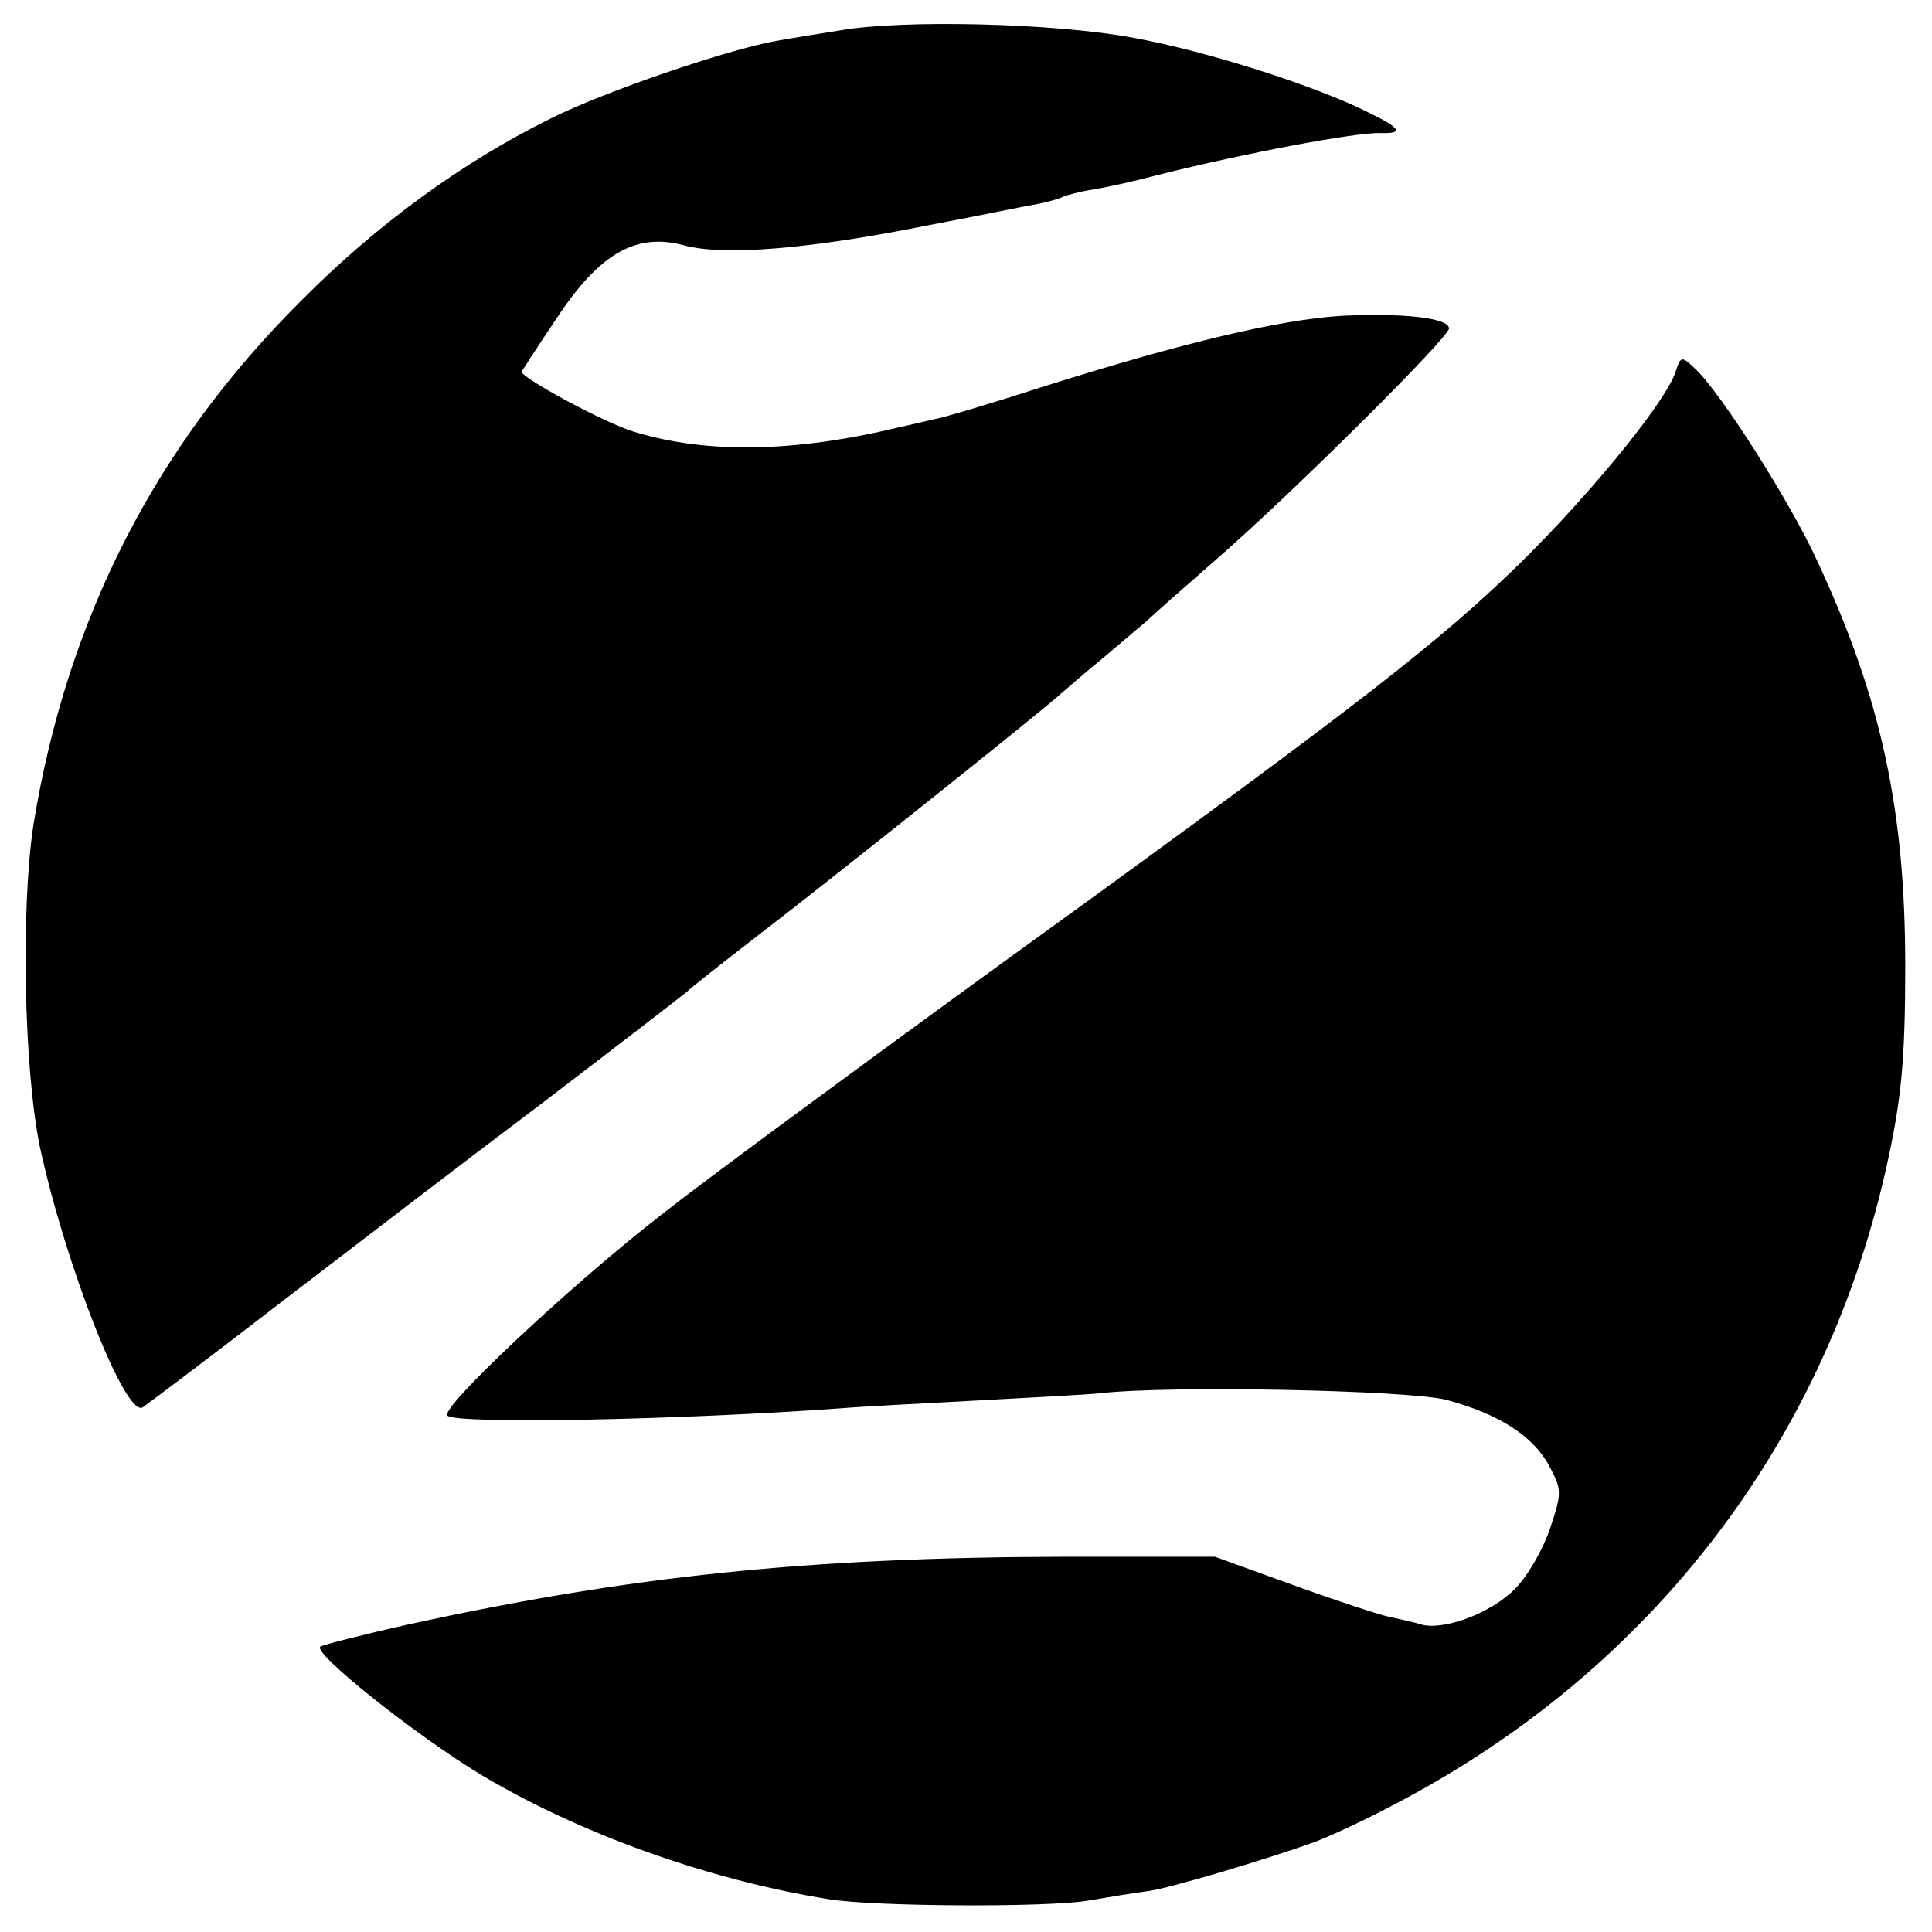
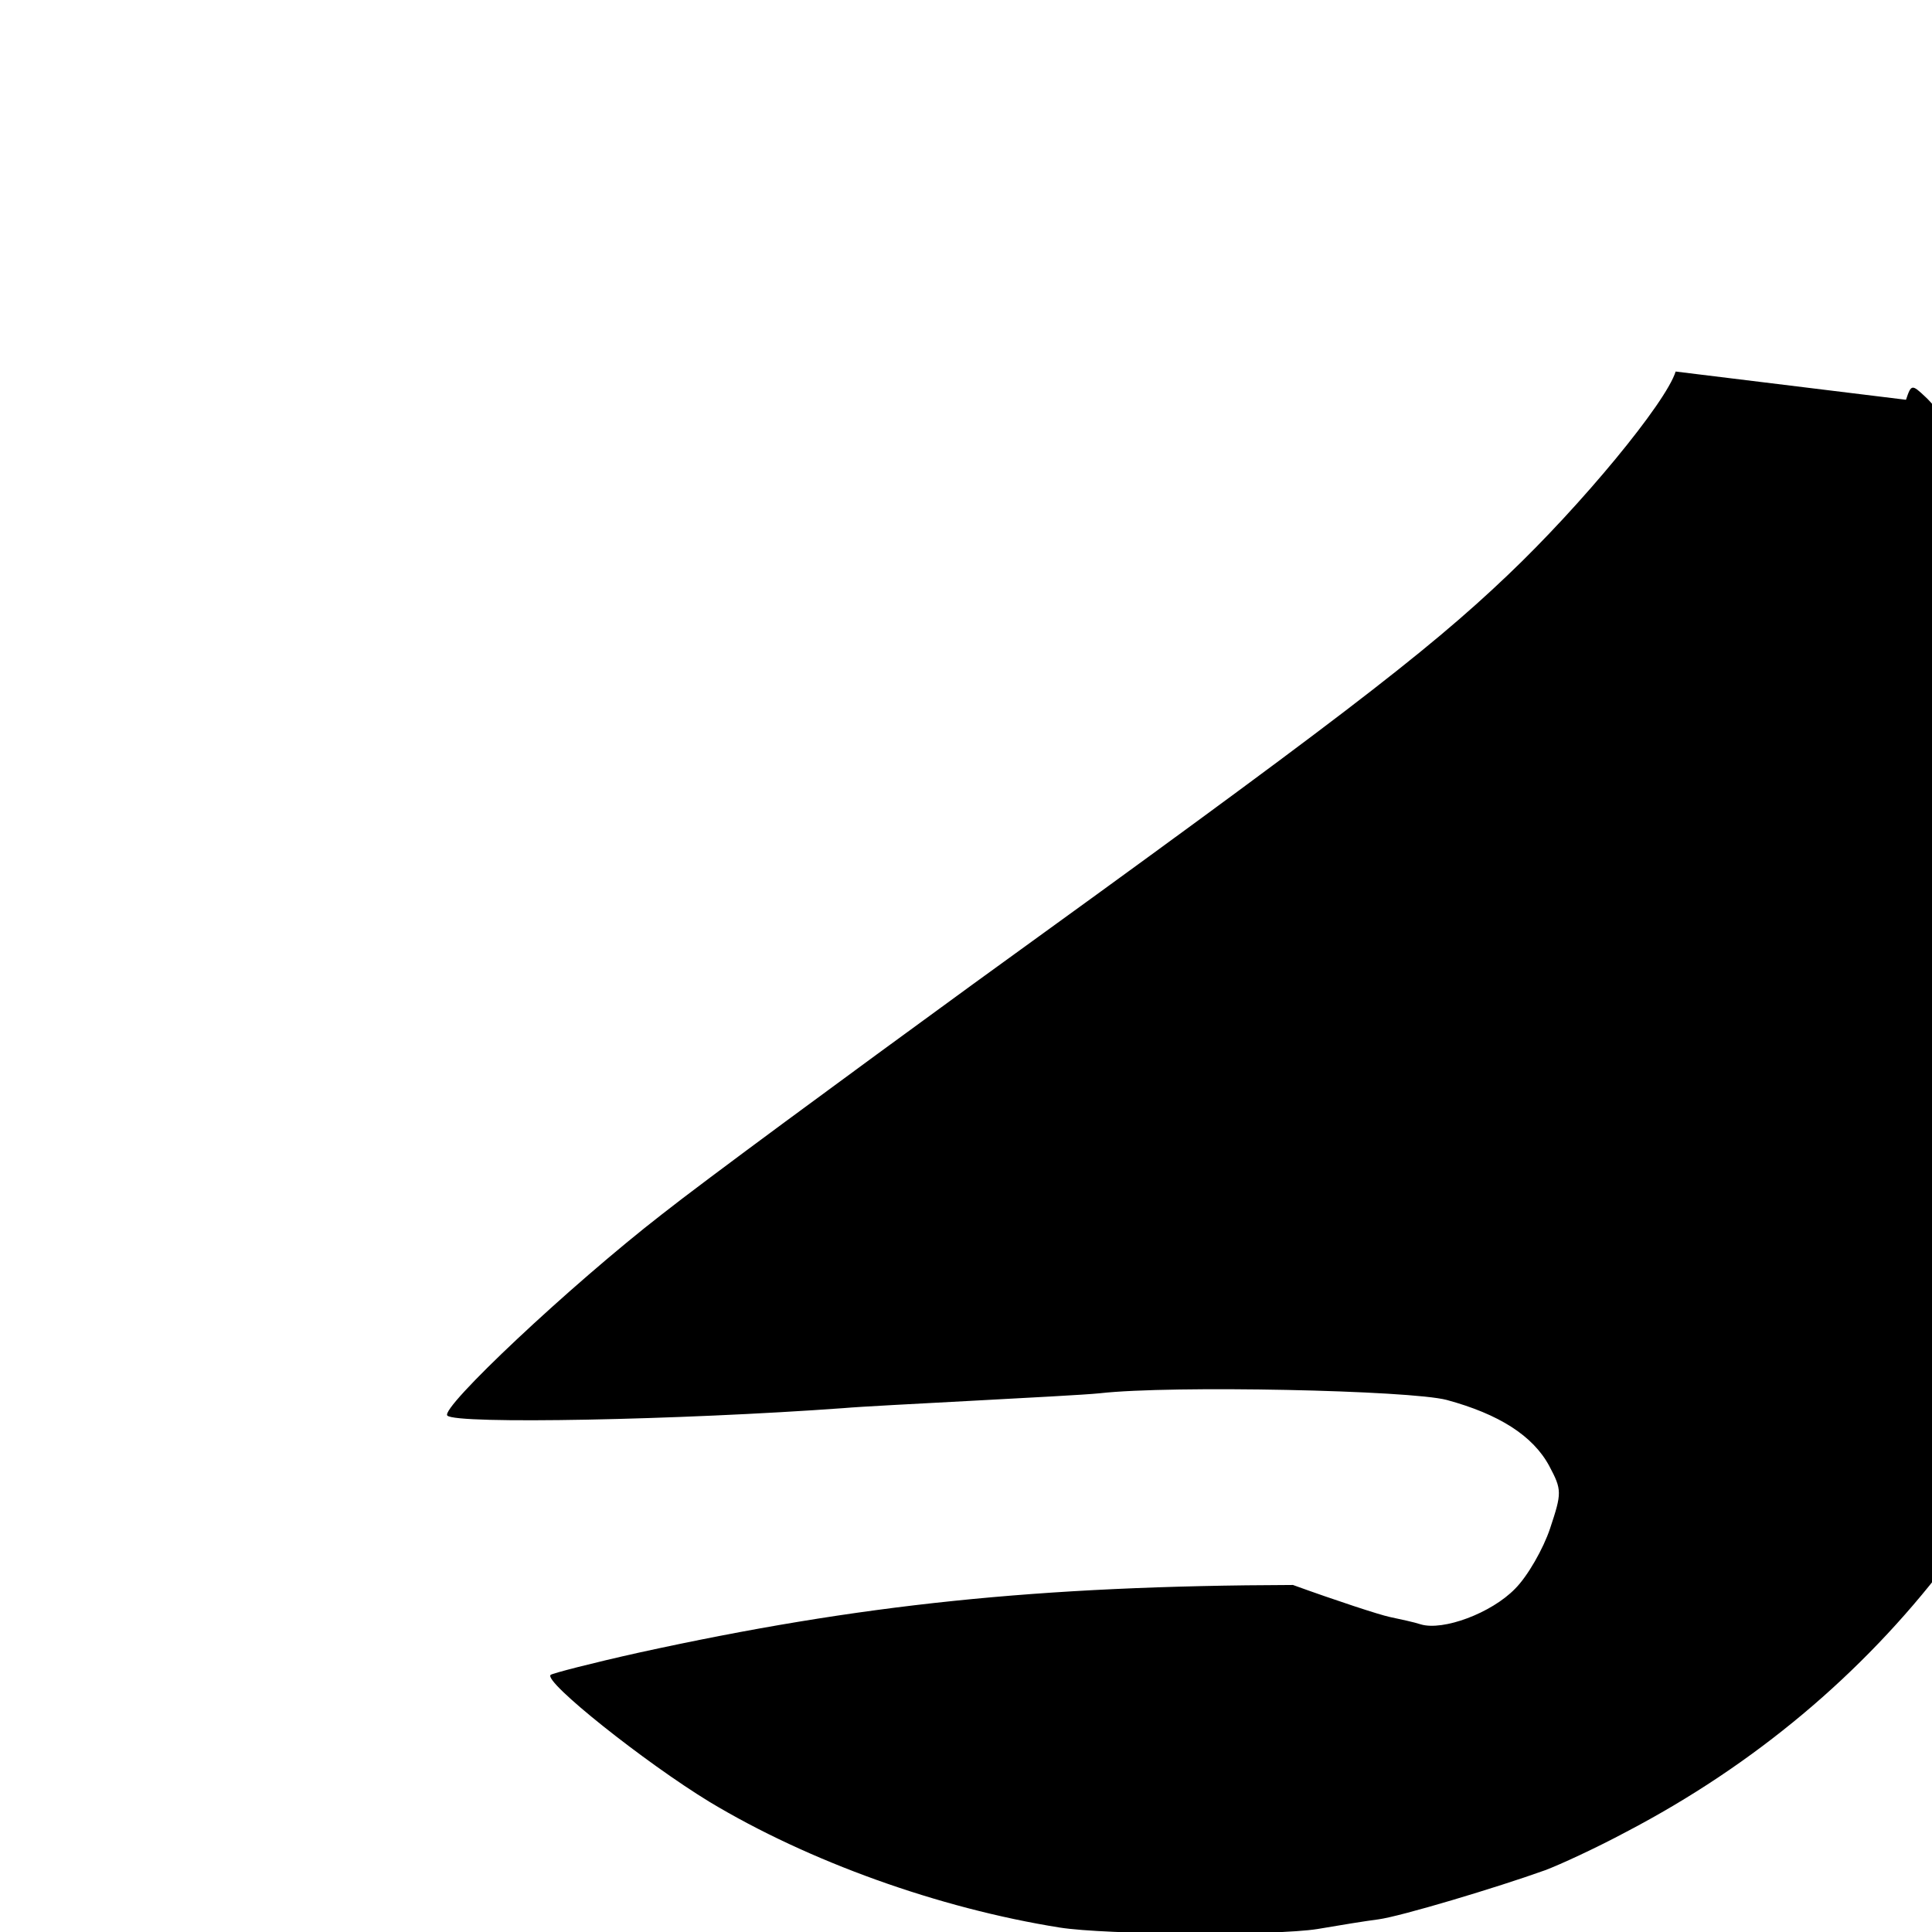
<svg xmlns="http://www.w3.org/2000/svg" version="1.0" width="260pt" height="260pt" viewBox="0 0 260 260" preserveAspectRatio="xMidYMid meet">
  <g transform="translate(0,260) scale(0.1,-0.1)" fill="#000000" stroke="none">
-     <path d="M1130 2559 c-25 -4 -63 -10 -85 -14 -64 -11 -234 -69 -305 -105 -119 -59 -234 -143 -335 -245 -196 -195 -315 -428 -360 -705 -17 -111 -13 -330 9 -435 35 -160 115 -363 138 -349 7 5 90 67 183 139 94 72 253 194 354 270 101 77 189 145 195 150 6 6 52 42 101 80 94 72 382 302 401 320 6 5 32 28 59 50 26 22 53 45 59 50 6 6 49 44 96 85 104 91 310 296 310 308 0 14 -60 21 -144 17 -83 -5 -214 -36 -401 -95 -68 -22 -135 -42 -147 -44 -13 -3 -34 -8 -48 -11 -141 -34 -259 -36 -357 -6 -40 12 -154 74 -151 81 2 3 23 36 48 73 57 86 106 114 170 97 54 -15 171 -5 330 27 69 13 136 27 149 29 14 3 28 7 31 9 4 2 22 7 41 10 19 3 59 12 89 20 116 29 264 57 298 56 31 -1 28 6 -15 27 -71 36 -218 83 -317 101 -105 20 -312 25 -396 10z" />
-     <path d="M2255 2100 c-13 -42 -127 -180 -226 -274 -110 -105 -235 -200 -719 -550 -173 -126 -362 -265 -419 -310 -125 -97 -299 -261 -289 -271 11 -12 313 -6 533 10 22 2 101 6 175 10 74 4 151 8 170 10 97 11 418 4 467 -9 70 -19 116 -48 138 -89 17 -32 17 -36 1 -84 -9 -27 -30 -64 -47 -81 -32 -33 -97 -57 -127 -48 -9 3 -28 7 -42 10 -14 3 -72 22 -130 43 l-105 38 -205 0 c-343 -1 -583 -26 -880 -91 -63 -14 -117 -28 -119 -30 -10 -9 127 -118 214 -171 133 -80 308 -143 471 -169 63 -10 291 -11 347 -2 29 5 66 11 82 13 30 4 160 43 224 66 19 7 69 30 110 52 344 180 581 489 662 867 18 83 23 137 23 260 0 209 -32 359 -117 542 -37 82 -133 232 -166 262 -18 17 -19 17 -26 -4z" />
+     <path d="M2255 2100 c-13 -42 -127 -180 -226 -274 -110 -105 -235 -200 -719 -550 -173 -126 -362 -265 -419 -310 -125 -97 -299 -261 -289 -271 11 -12 313 -6 533 10 22 2 101 6 175 10 74 4 151 8 170 10 97 11 418 4 467 -9 70 -19 116 -48 138 -89 17 -32 17 -36 1 -84 -9 -27 -30 -64 -47 -81 -32 -33 -97 -57 -127 -48 -9 3 -28 7 -42 10 -14 3 -72 22 -130 43 c-343 -1 -583 -26 -880 -91 -63 -14 -117 -28 -119 -30 -10 -9 127 -118 214 -171 133 -80 308 -143 471 -169 63 -10 291 -11 347 -2 29 5 66 11 82 13 30 4 160 43 224 66 19 7 69 30 110 52 344 180 581 489 662 867 18 83 23 137 23 260 0 209 -32 359 -117 542 -37 82 -133 232 -166 262 -18 17 -19 17 -26 -4z" />
  </g>
</svg>